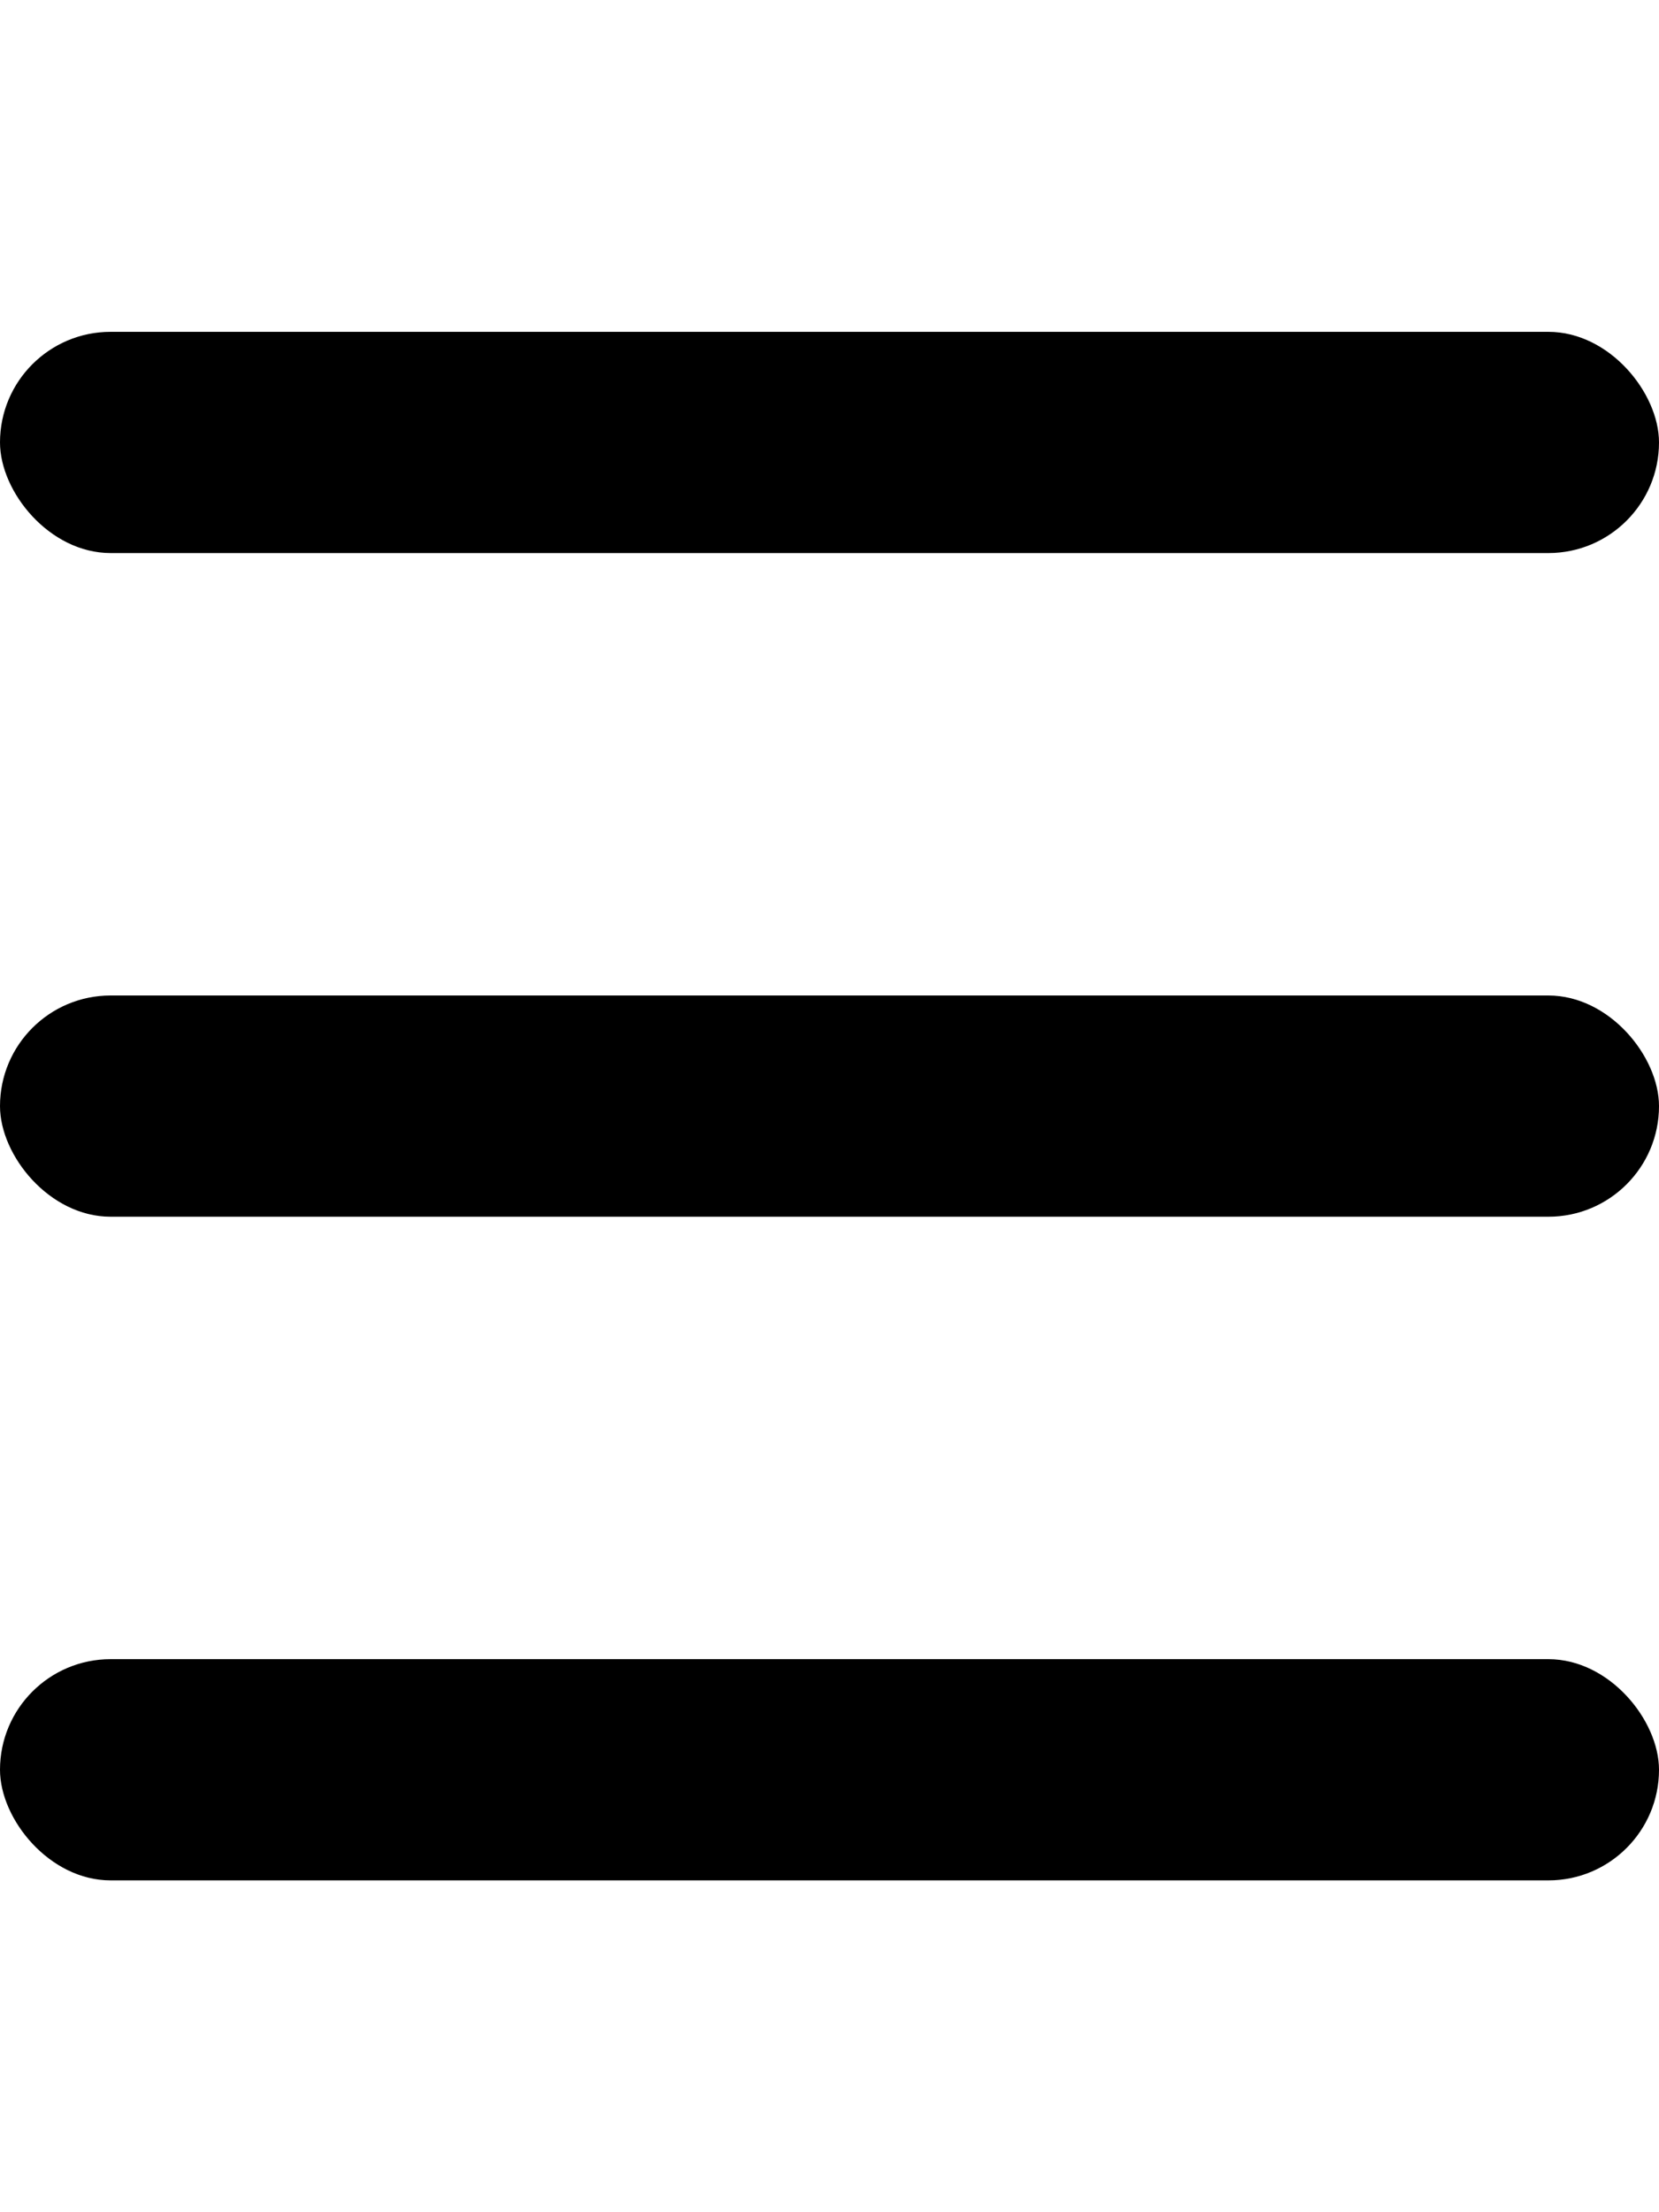
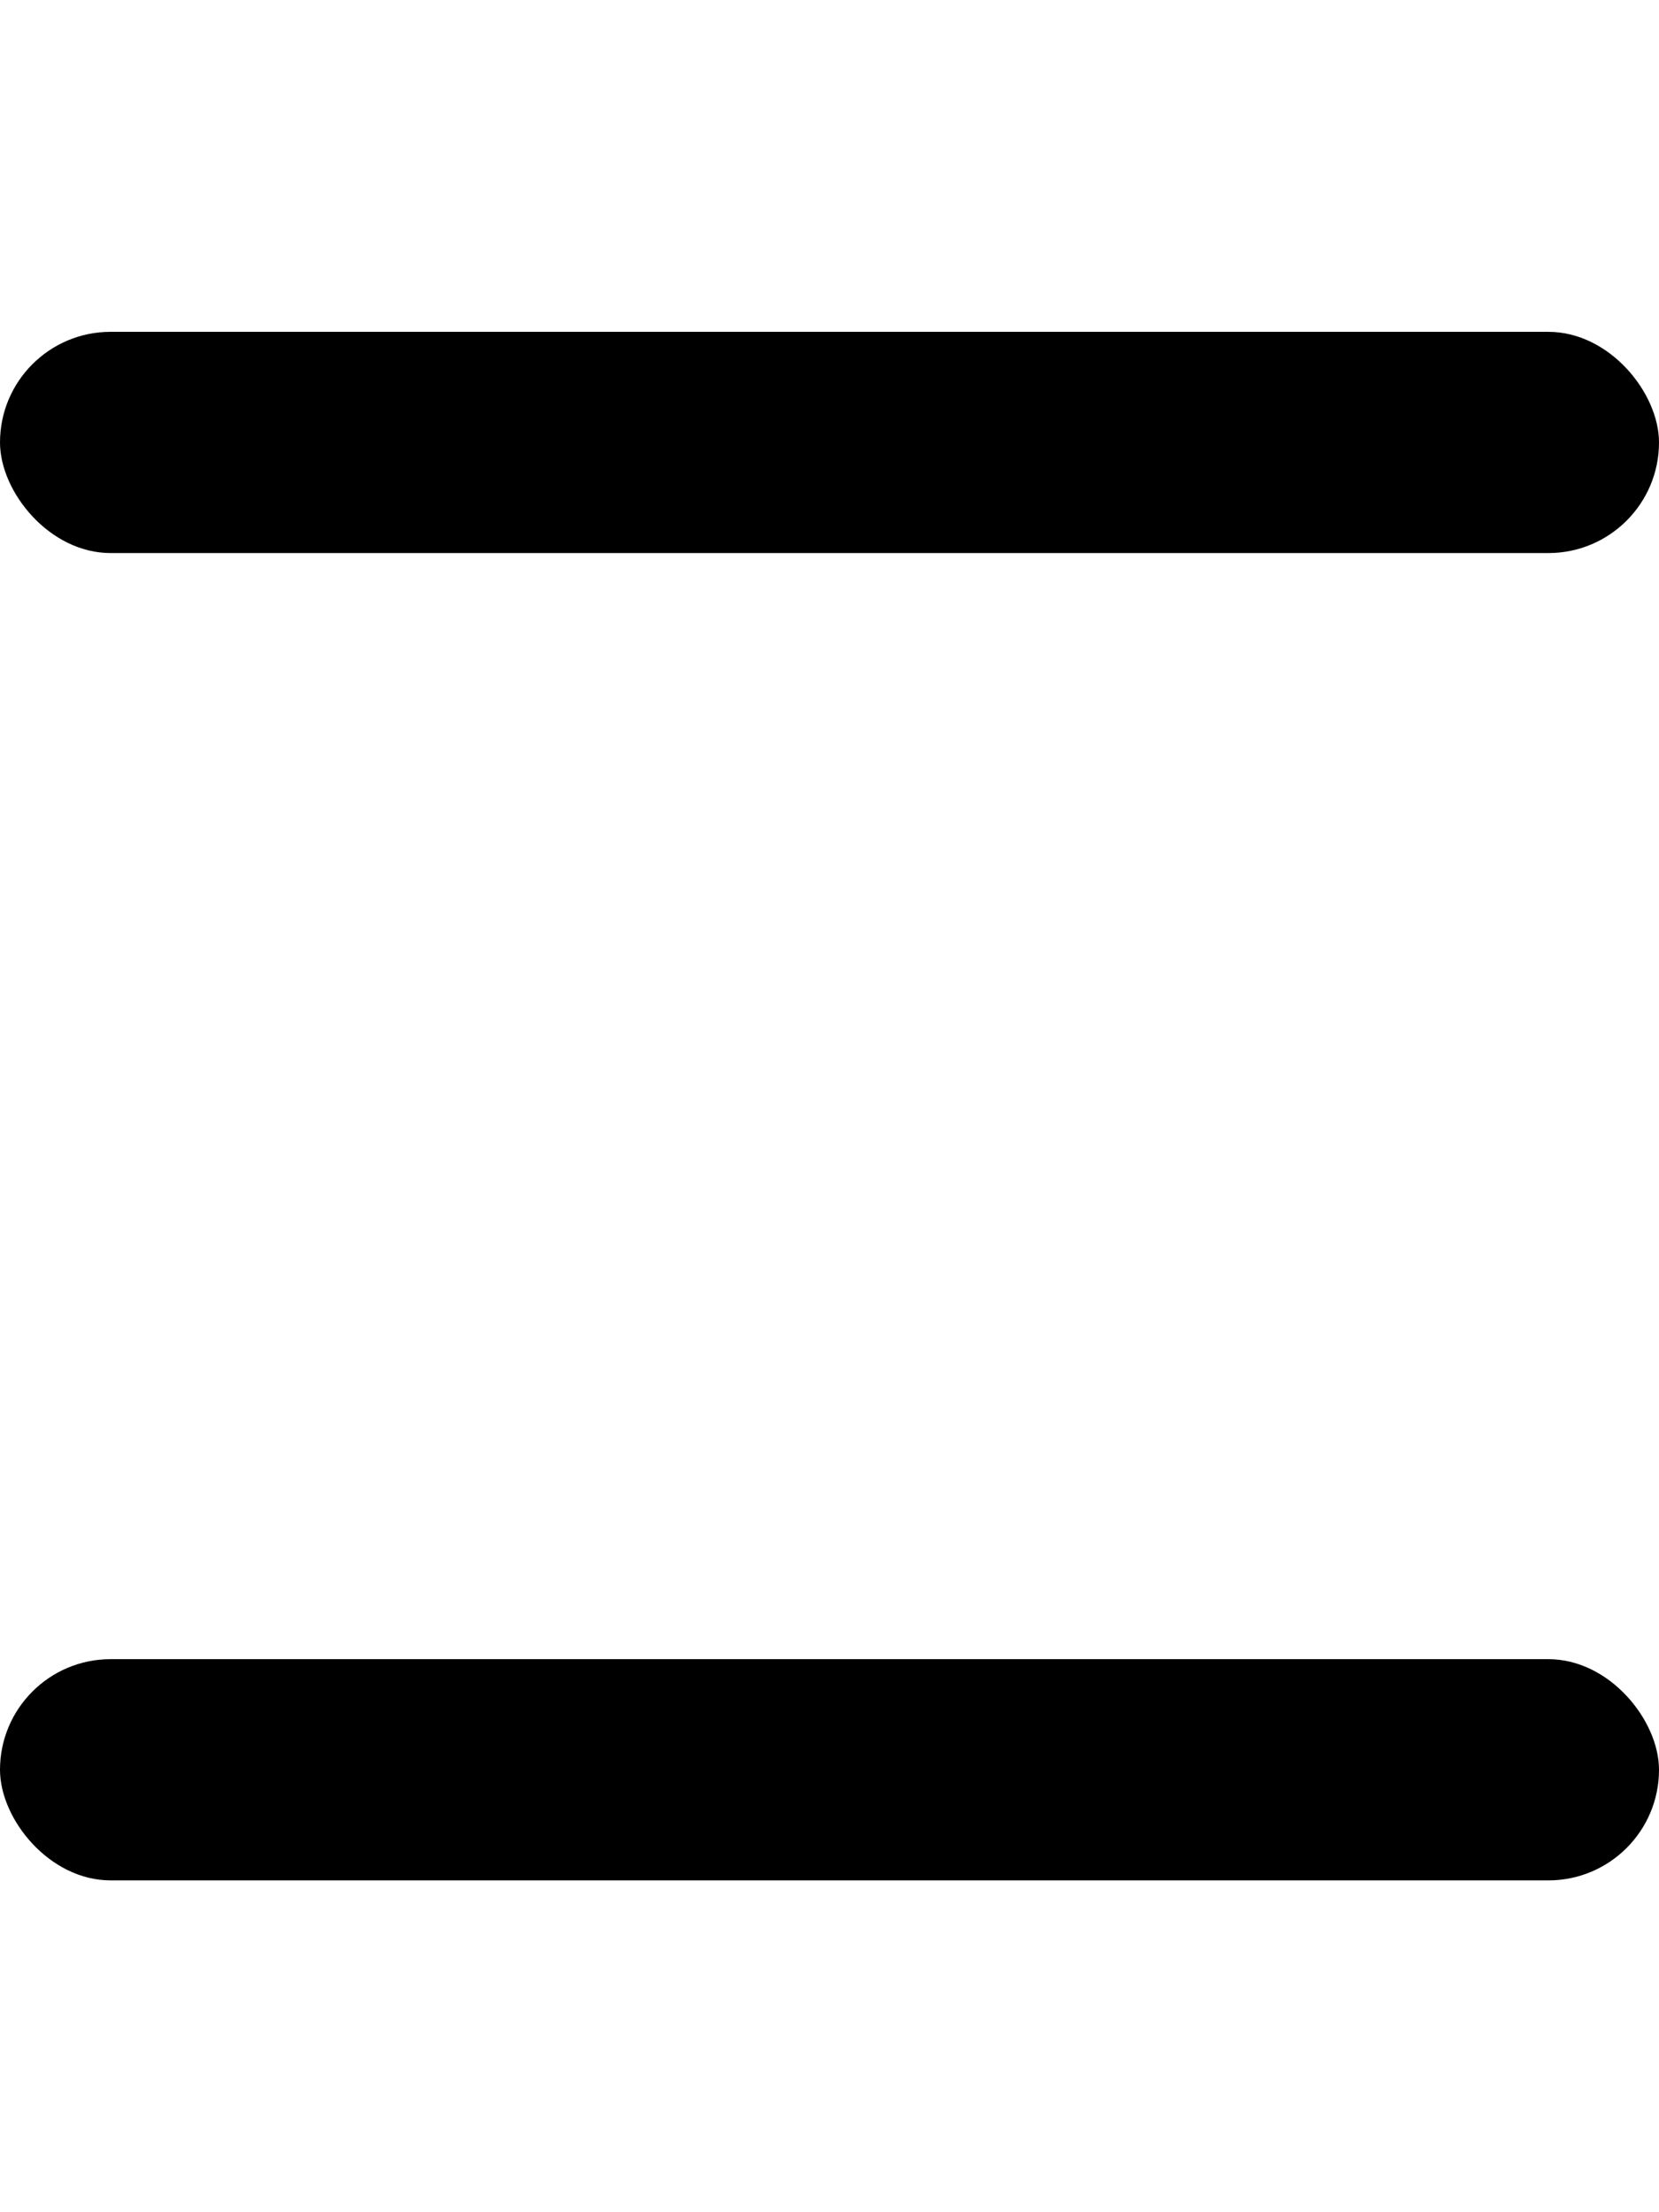
<svg xmlns="http://www.w3.org/2000/svg" width="30" height="40" viewBox="0 0 30 40">
  <rect y="6" width="30" height="4" rx="2" fill="black" />
-   <rect y="18" width="30" height="4" rx="2" fill="black" />
  <rect y="30" width="30" height="4" rx="2" fill="black" />
</svg>